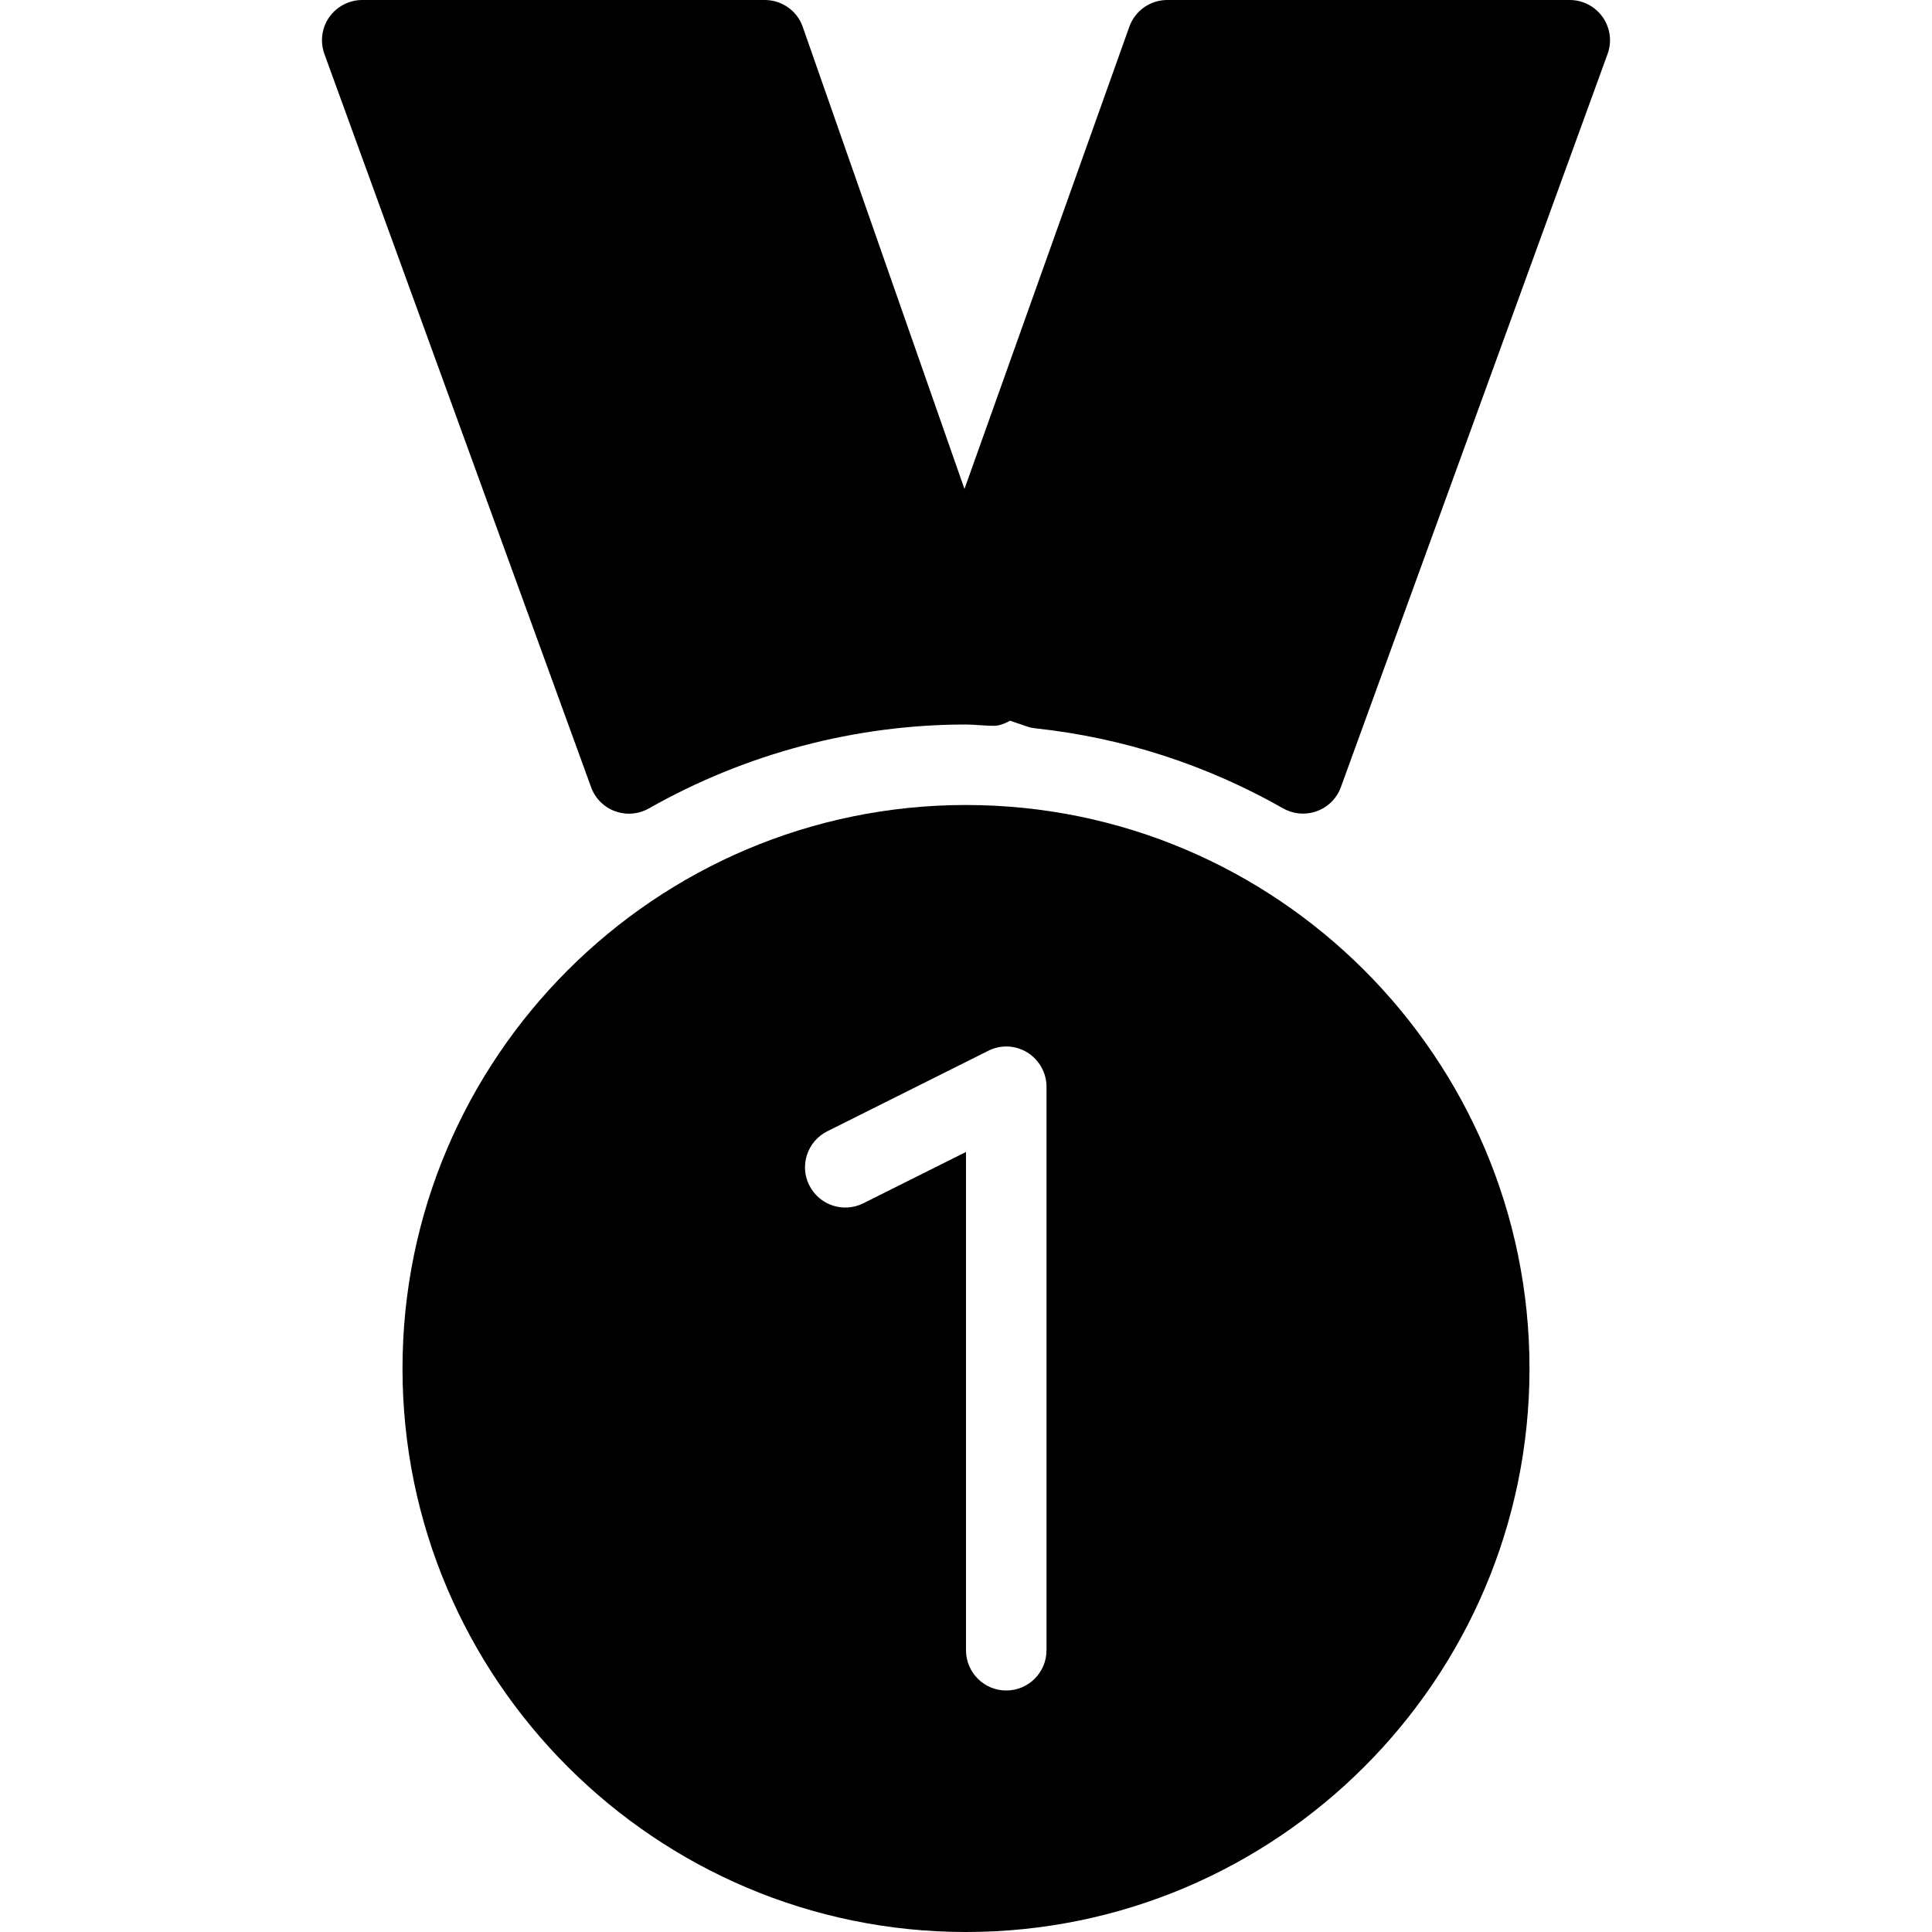
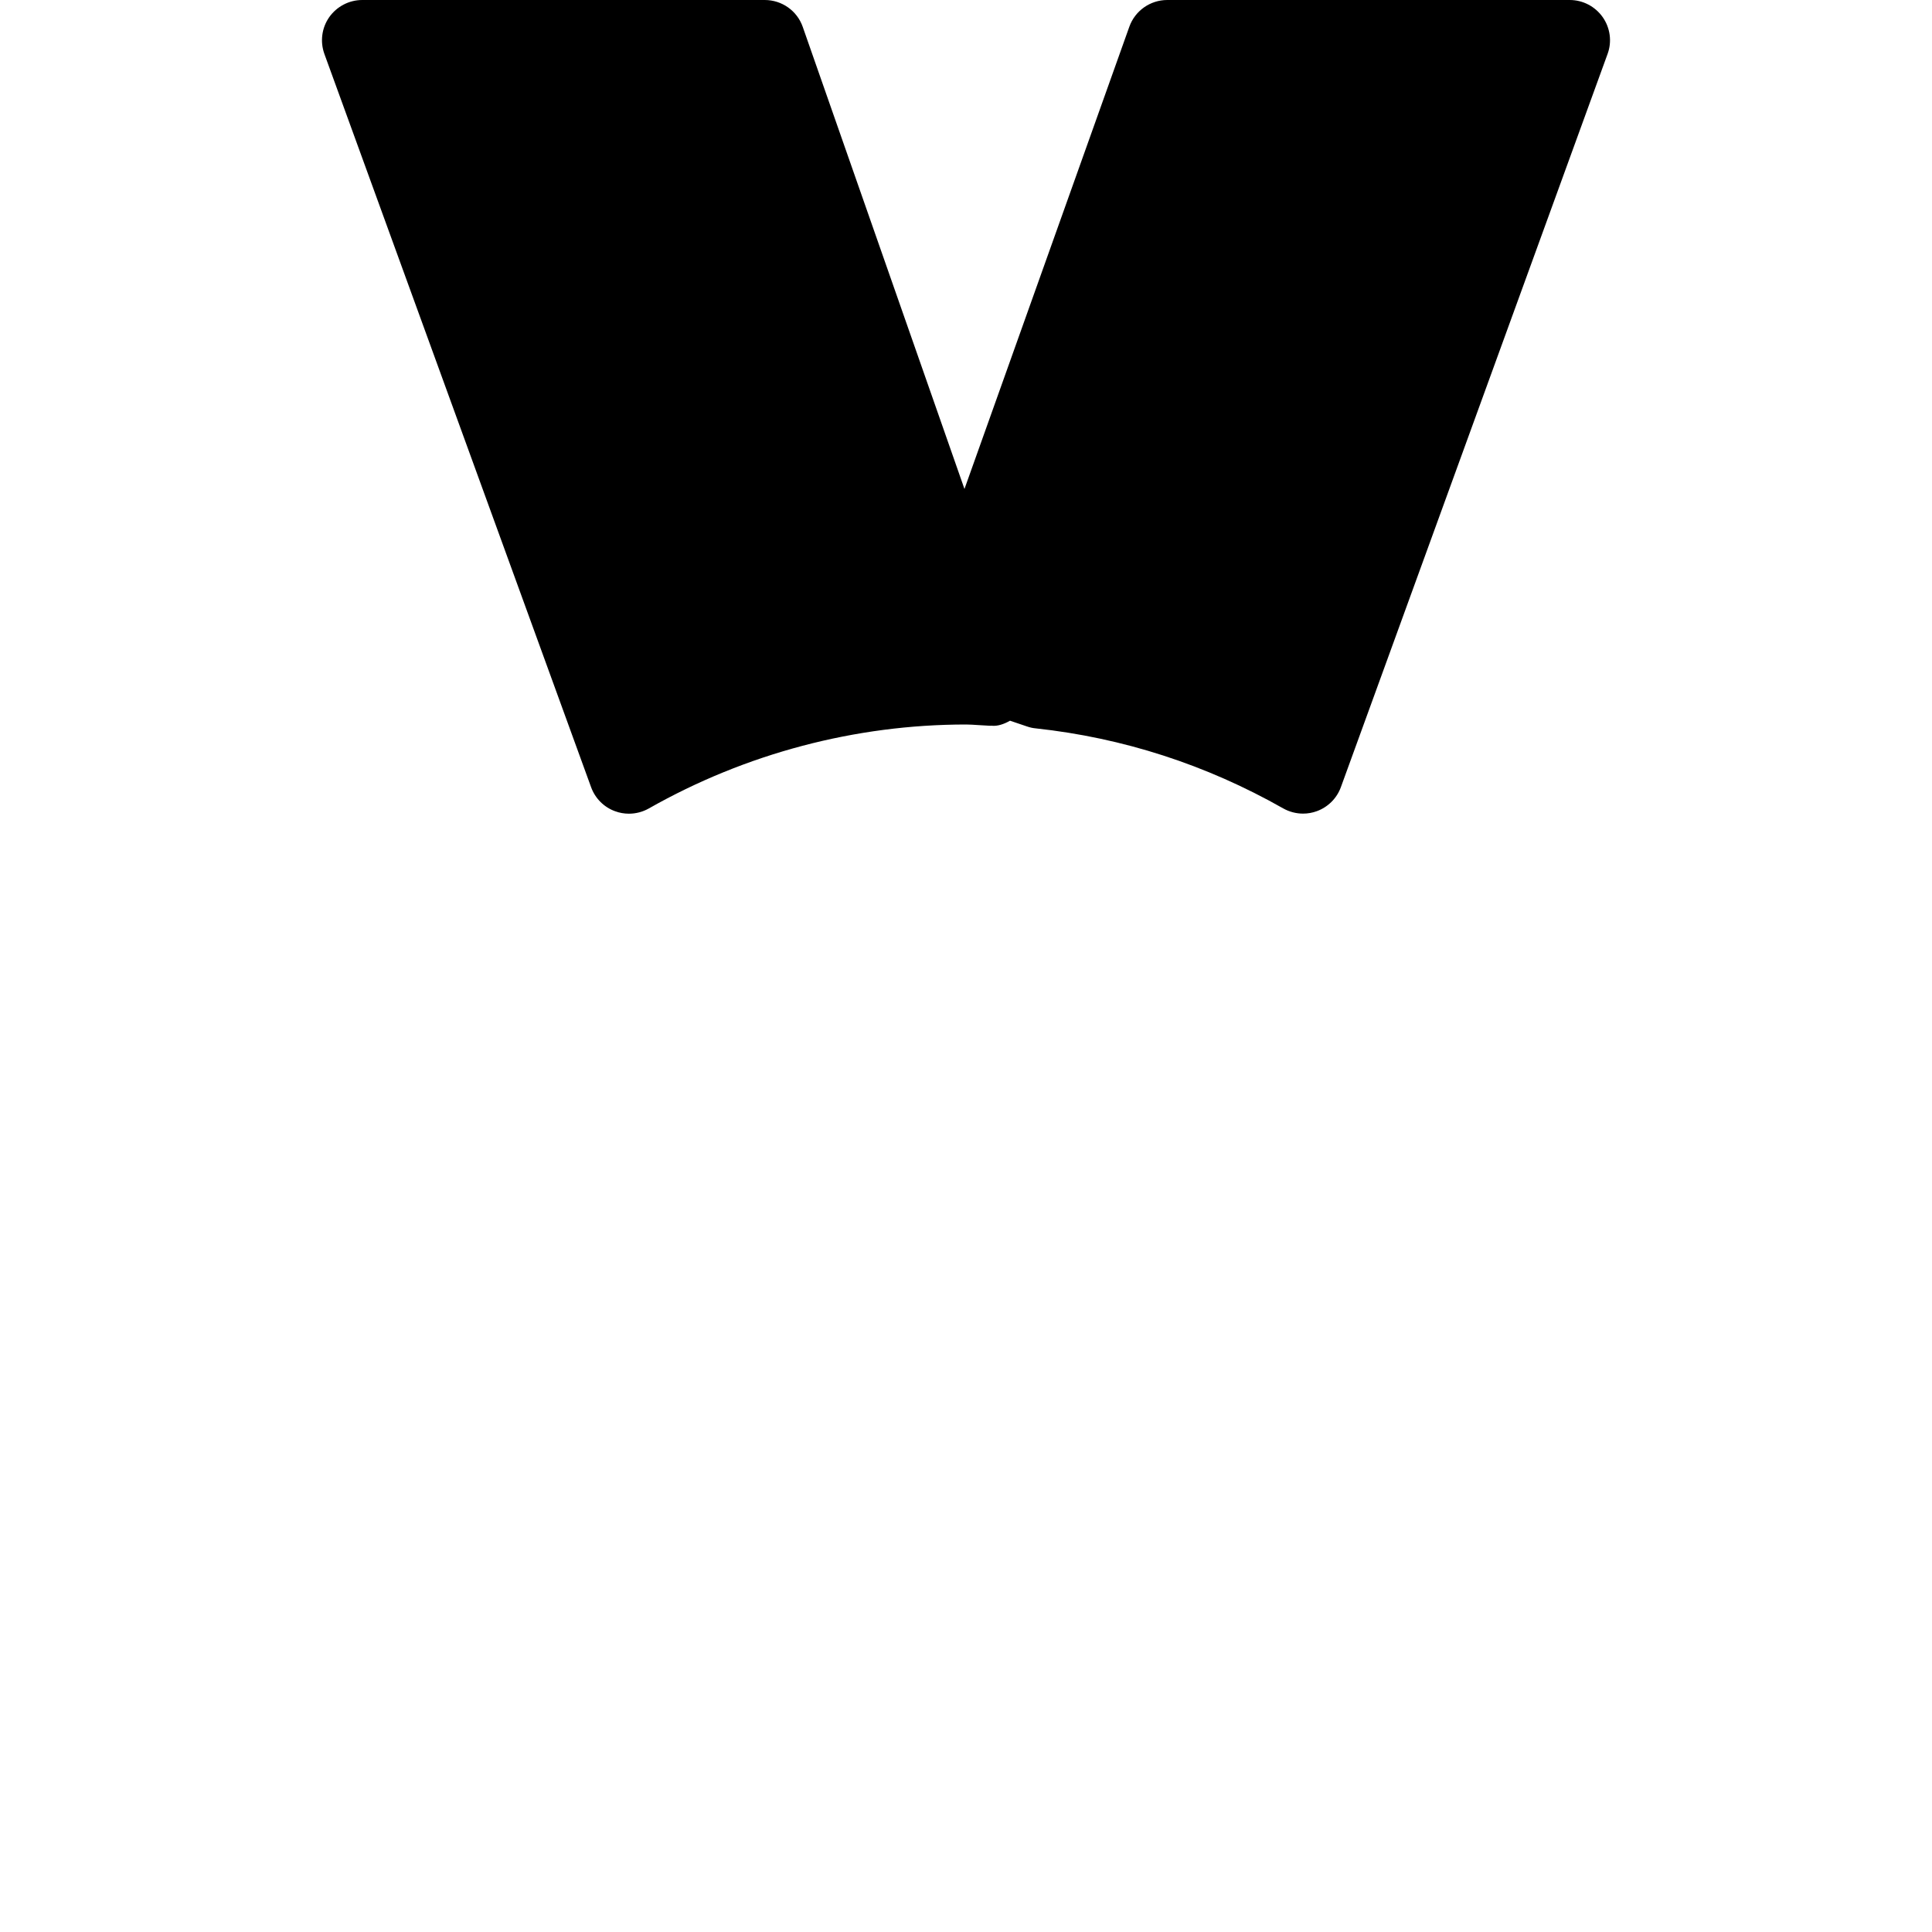
<svg xmlns="http://www.w3.org/2000/svg" fill="#000000" height="800px" width="800px" version="1.1" id="Layer_1" viewBox="0 0 512 512" xml:space="preserve">
  <g>
    <g>
      <g>
-         <path d="M256,213.333c-82.347,0-149.333,66.987-149.333,149.333S173.653,512,256,512s149.333-66.987,149.333-149.333     S338.347,213.333,256,213.333z M277.333,437.333c0,5.888-4.779,10.667-10.667,10.667S256,443.221,256,437.333V305.28     l-27.221,13.611c-5.291,2.624-11.669,0.491-14.315-4.779s-0.491-11.669,4.779-14.315l42.667-21.333     c3.307-1.664,7.211-1.493,10.368,0.469c3.136,1.963,5.056,5.376,5.056,9.067V437.333z" />
        <path d="M424.747,4.565C422.741,1.707,419.477,0,416,0H309.333c-4.501,0-8.533,2.837-10.048,7.083l-43.691,122.496L212.736,7.125     C211.243,2.837,207.189,0,202.667,0H96c-3.477,0-6.741,1.707-8.747,4.544c-1.984,2.837-2.475,6.464-1.28,9.771l70.677,194.304     c1.067,2.944,3.392,5.291,6.336,6.357c1.195,0.448,2.453,0.661,3.691,0.661c1.813,0,3.648-0.469,5.269-1.387     C197.589,199.701,226.645,192,256,192c1.067,0,2.112,0.085,3.157,0.149l2.944,0.171c0.213,0.021,0.427,0.021,0.619,0     c1.643,0.192,3.349-0.427,4.949-1.323l4.544,1.536c0.747,0.256,1.493,0.427,2.261,0.491c23.104,2.496,45.163,9.621,65.579,21.205     c1.621,0.917,3.456,1.387,5.269,1.387c1.237,0,2.496-0.213,3.691-0.661c2.944-1.088,5.269-3.413,6.336-6.357l70.677-194.304     C427.221,11.051,426.731,7.403,424.747,4.565z" />
      </g>
    </g>
  </g>
</svg>